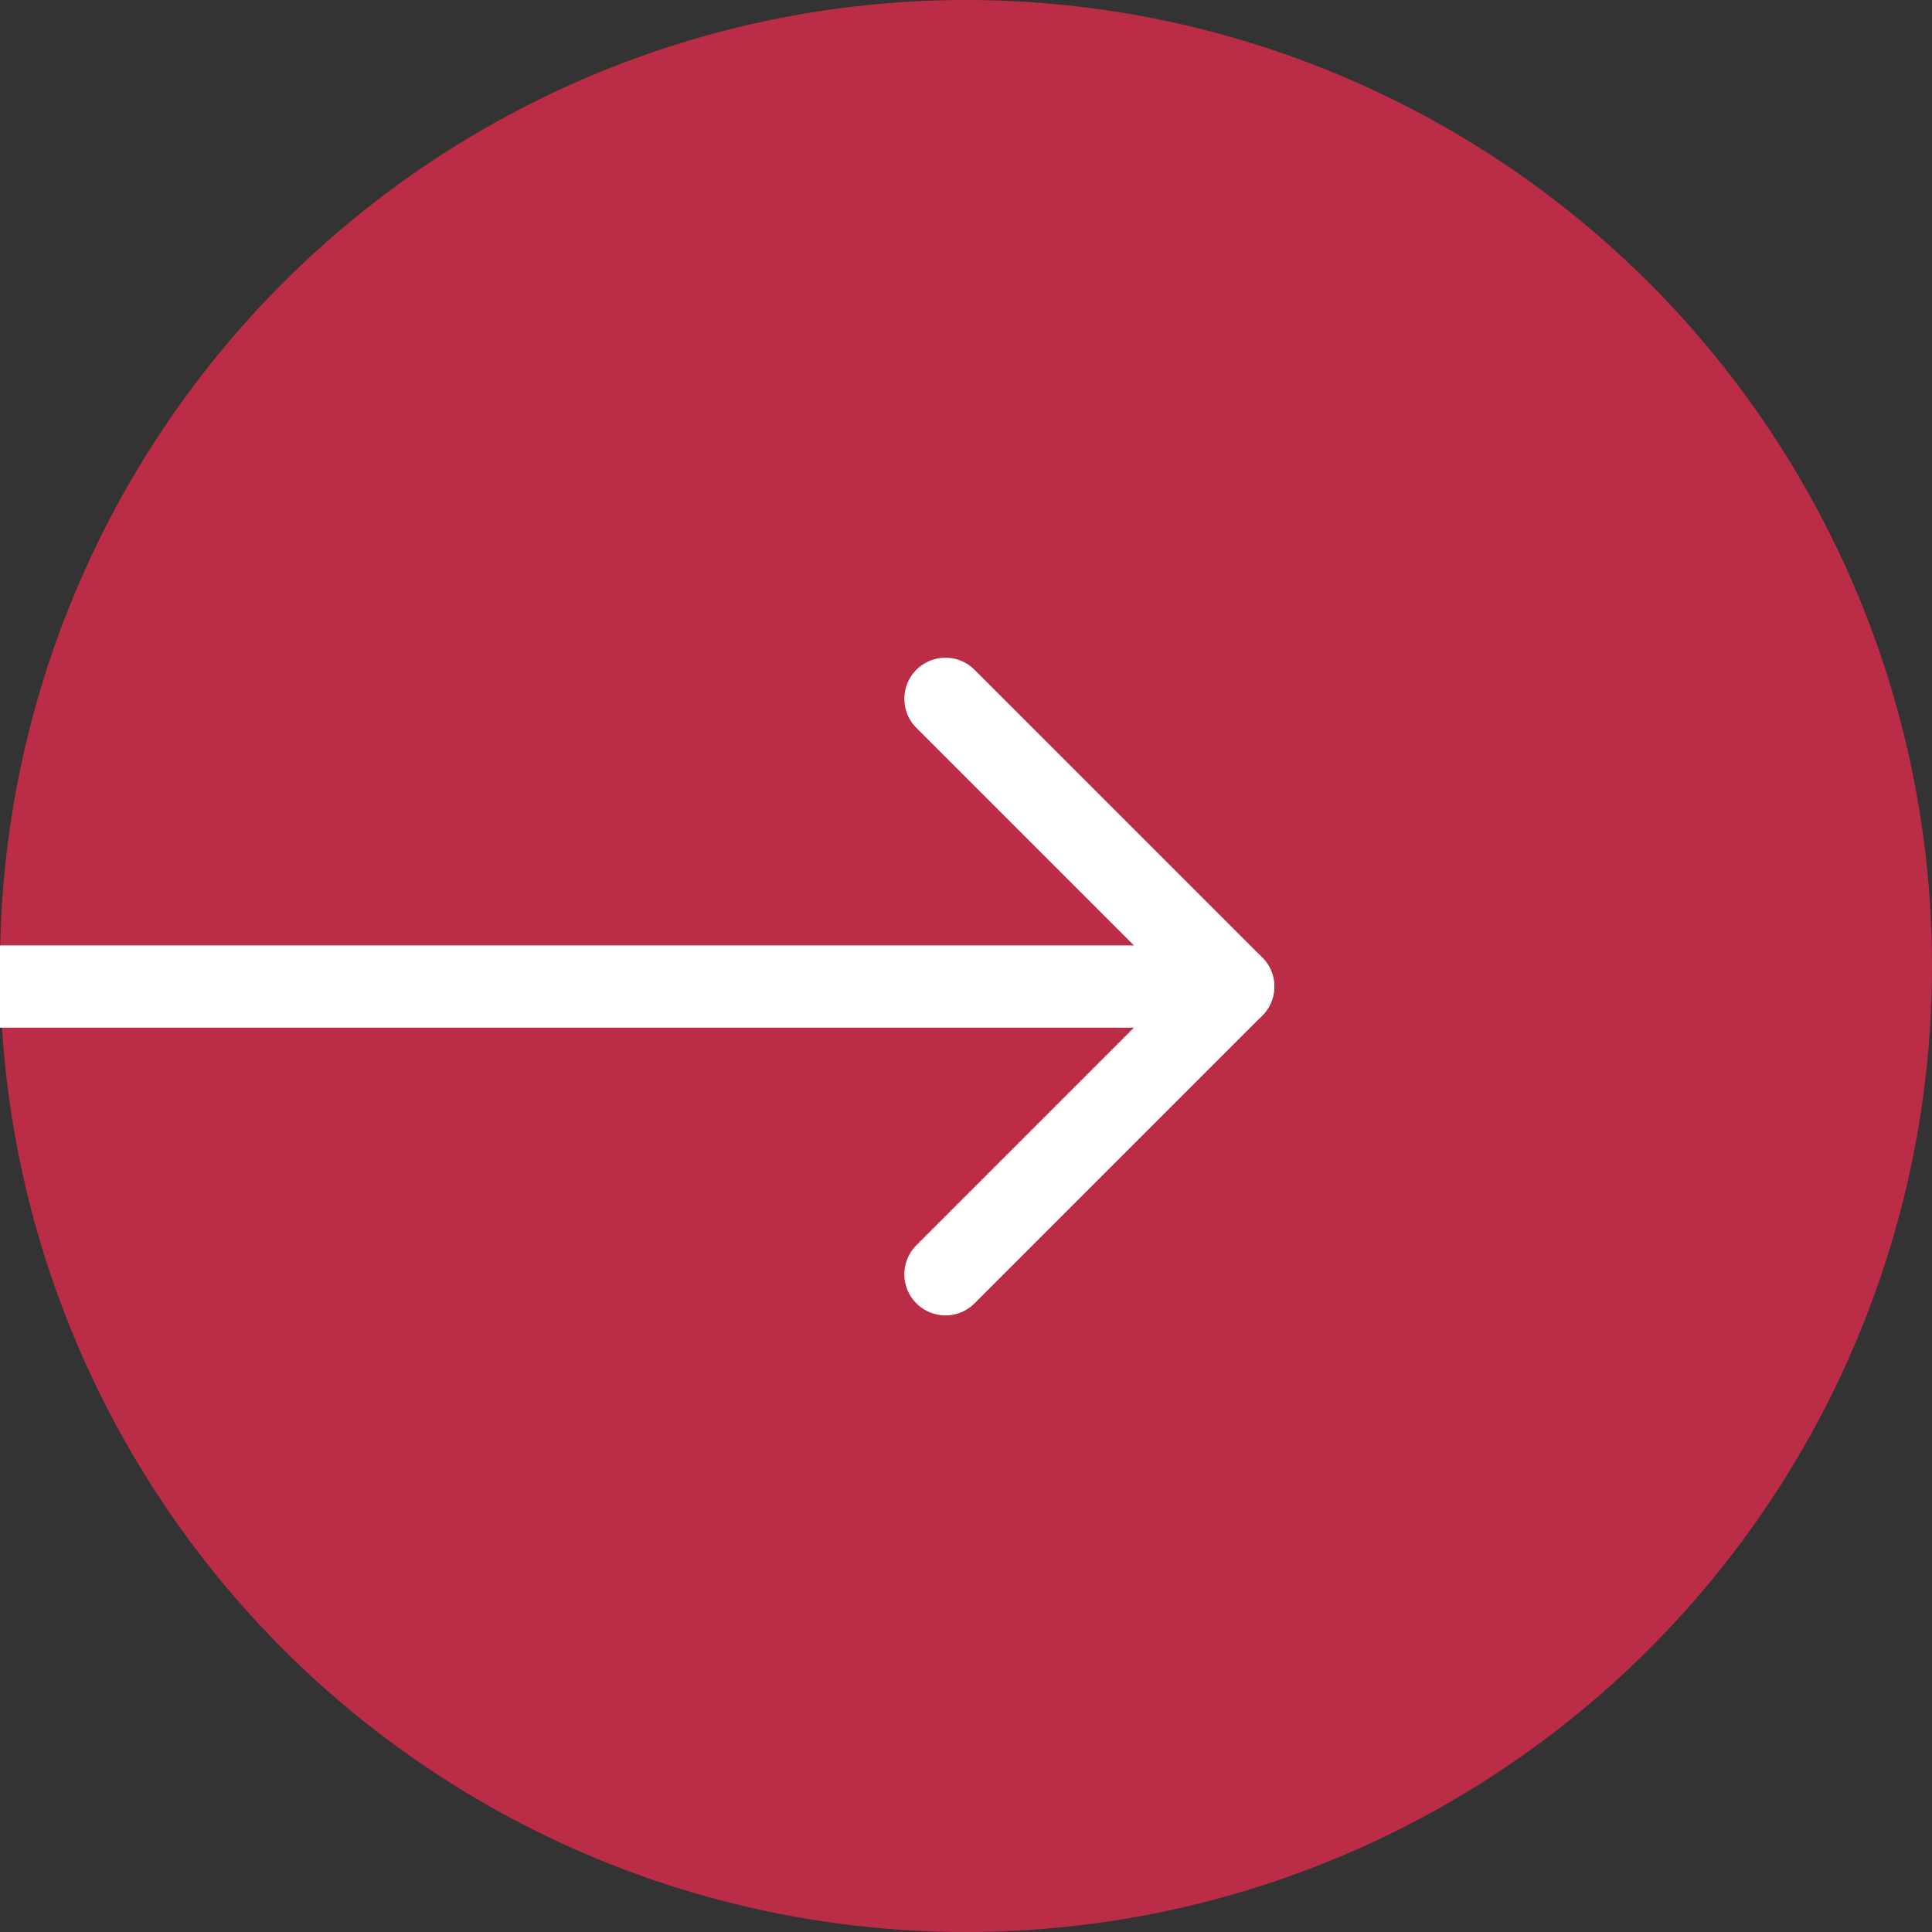
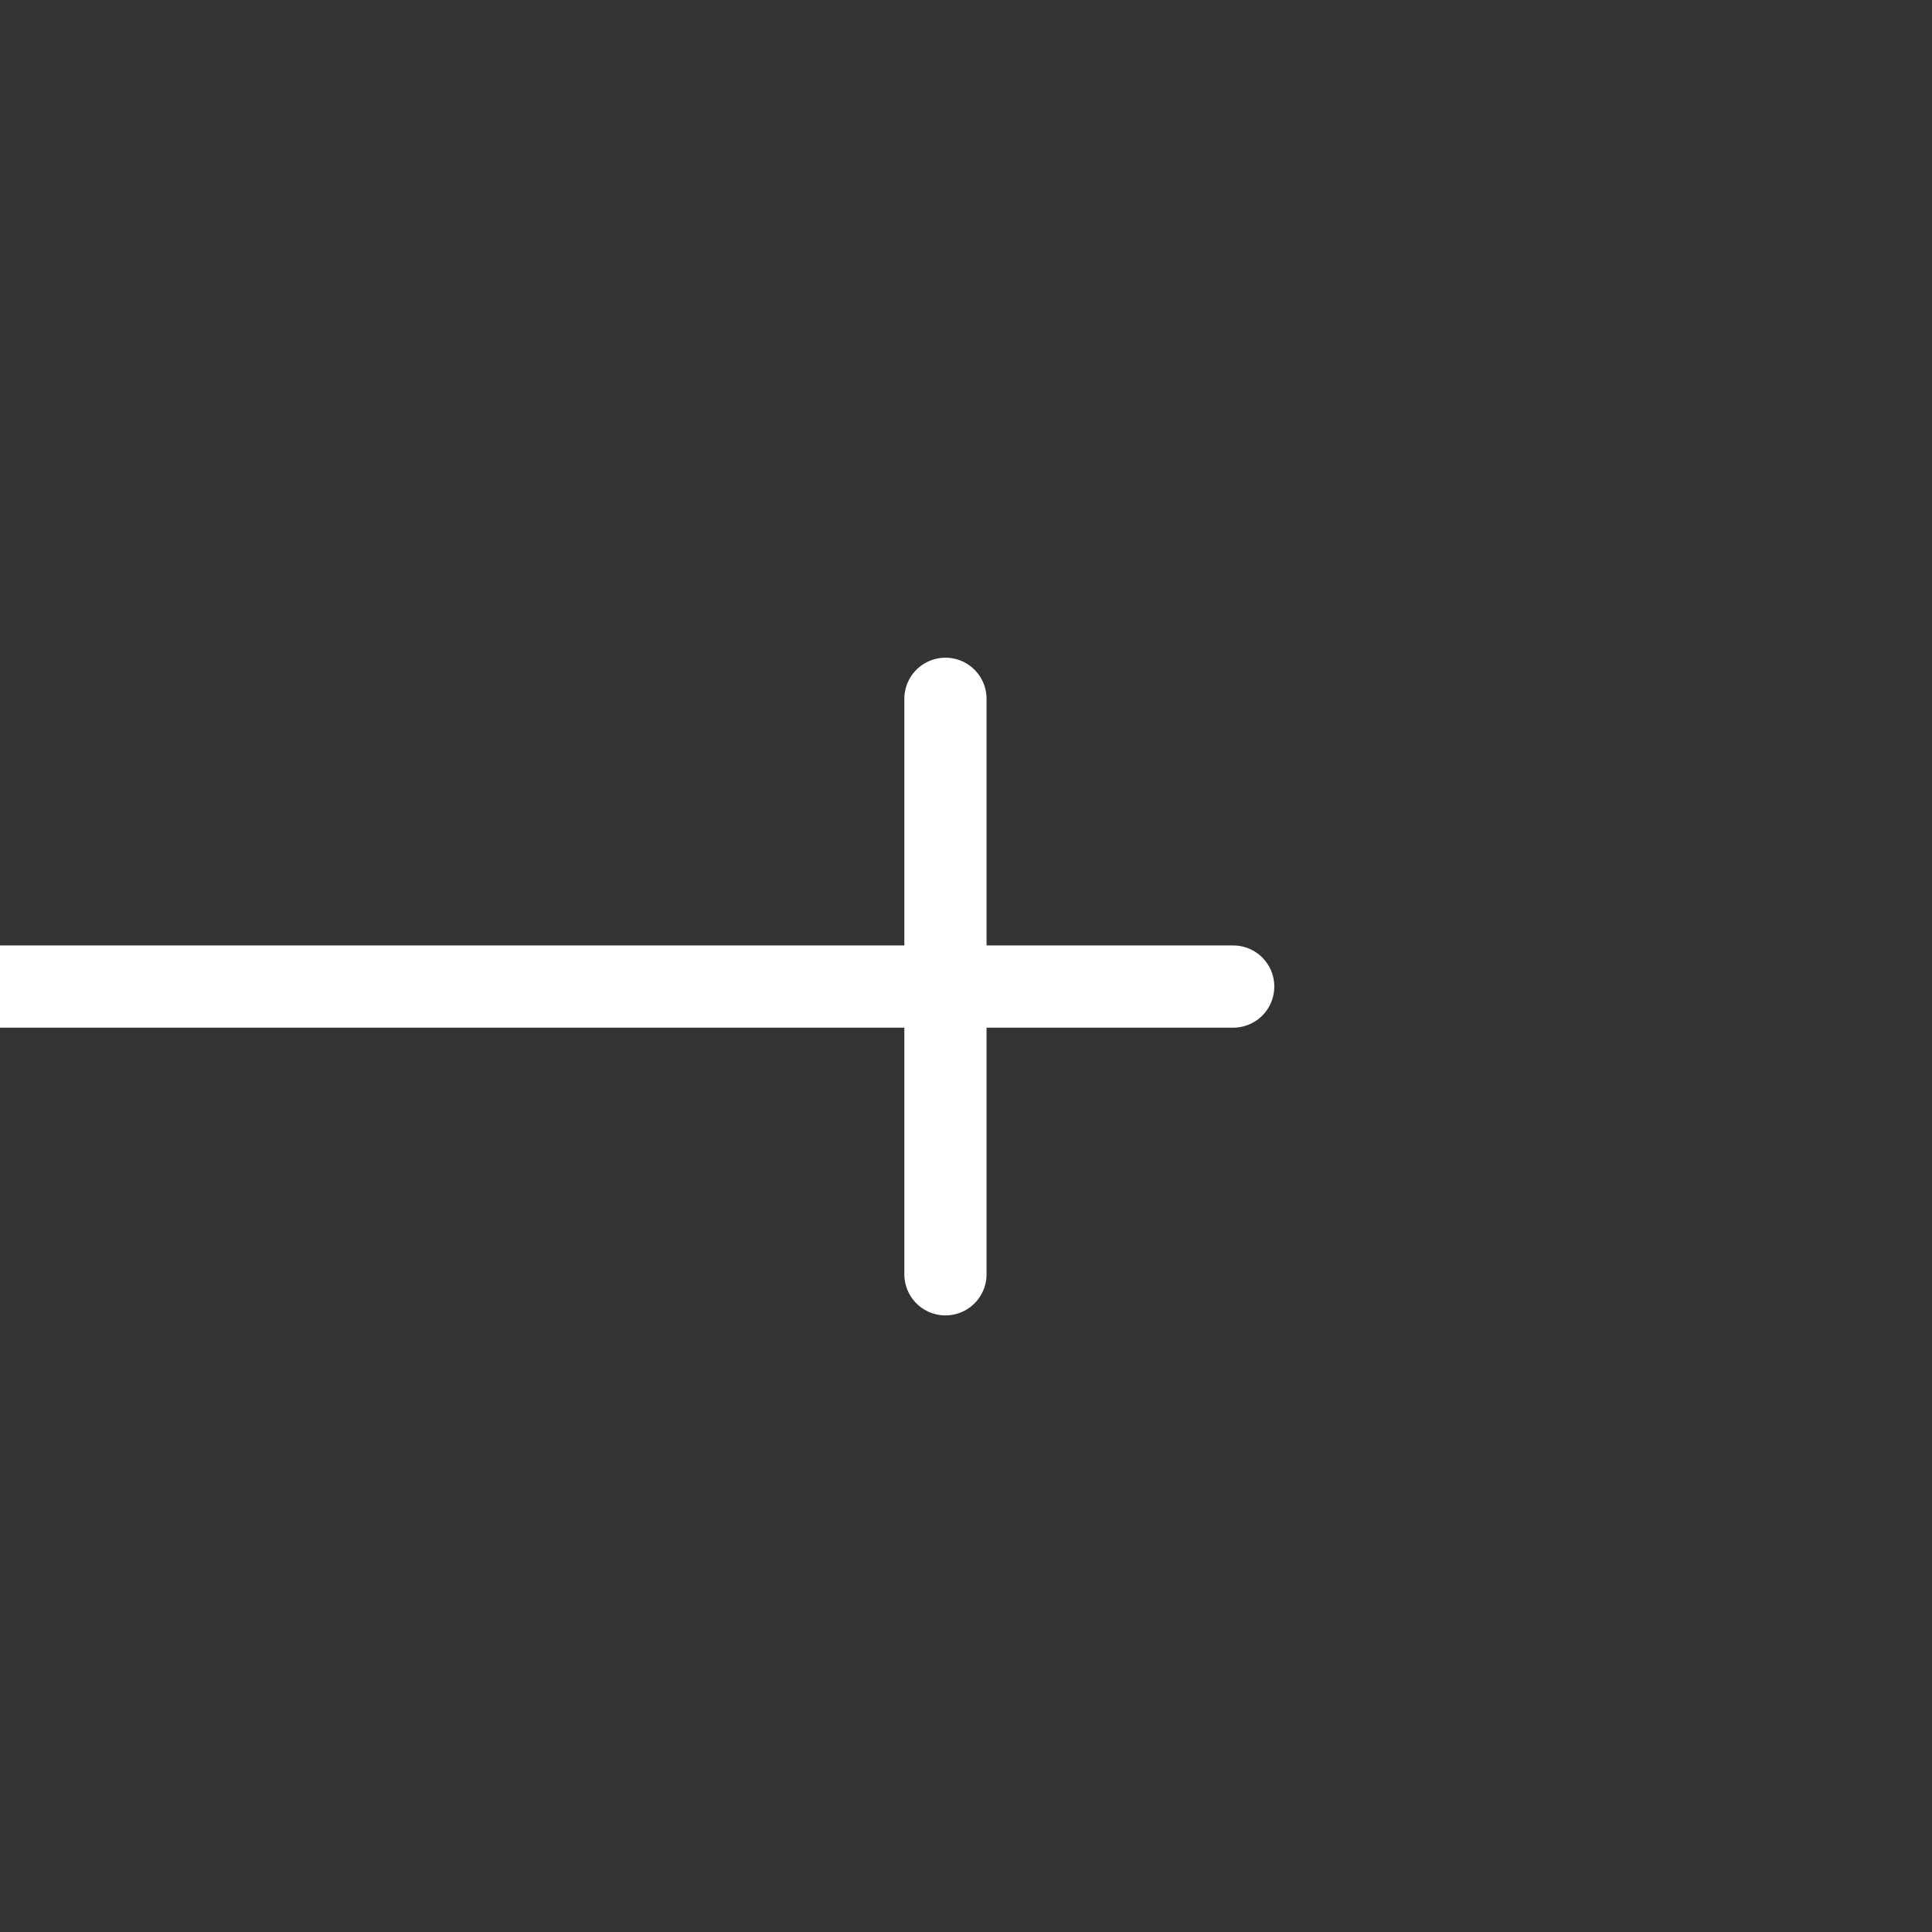
<svg xmlns="http://www.w3.org/2000/svg" width="47" height="47" viewBox="0 0 47 47" fill="none">
  <rect x="0" y="0" width="47" height="47" fill="#333333" stroke="none" />
  <g clip-path="url(#clip0_37_11)">
-     <circle cx="23.5" cy="23.5" r="23.5" fill="#BB2D46" />
    <path d="M0 24L30 24" stroke="white" stroke-width="2" stroke-linecap="round" stroke-linejoin="round" />
-     <path d="M23 17L30 24L23 31" stroke="white" stroke-width="2" stroke-linecap="round" stroke-linejoin="round" />
+     <path d="M23 17L23 31" stroke="white" stroke-width="2" stroke-linecap="round" stroke-linejoin="round" />
  </g>
  <defs>
    <clipPath id="clip0_37_11">
      <rect width="47" height="47" fill="white" />
    </clipPath>
  </defs>
</svg>